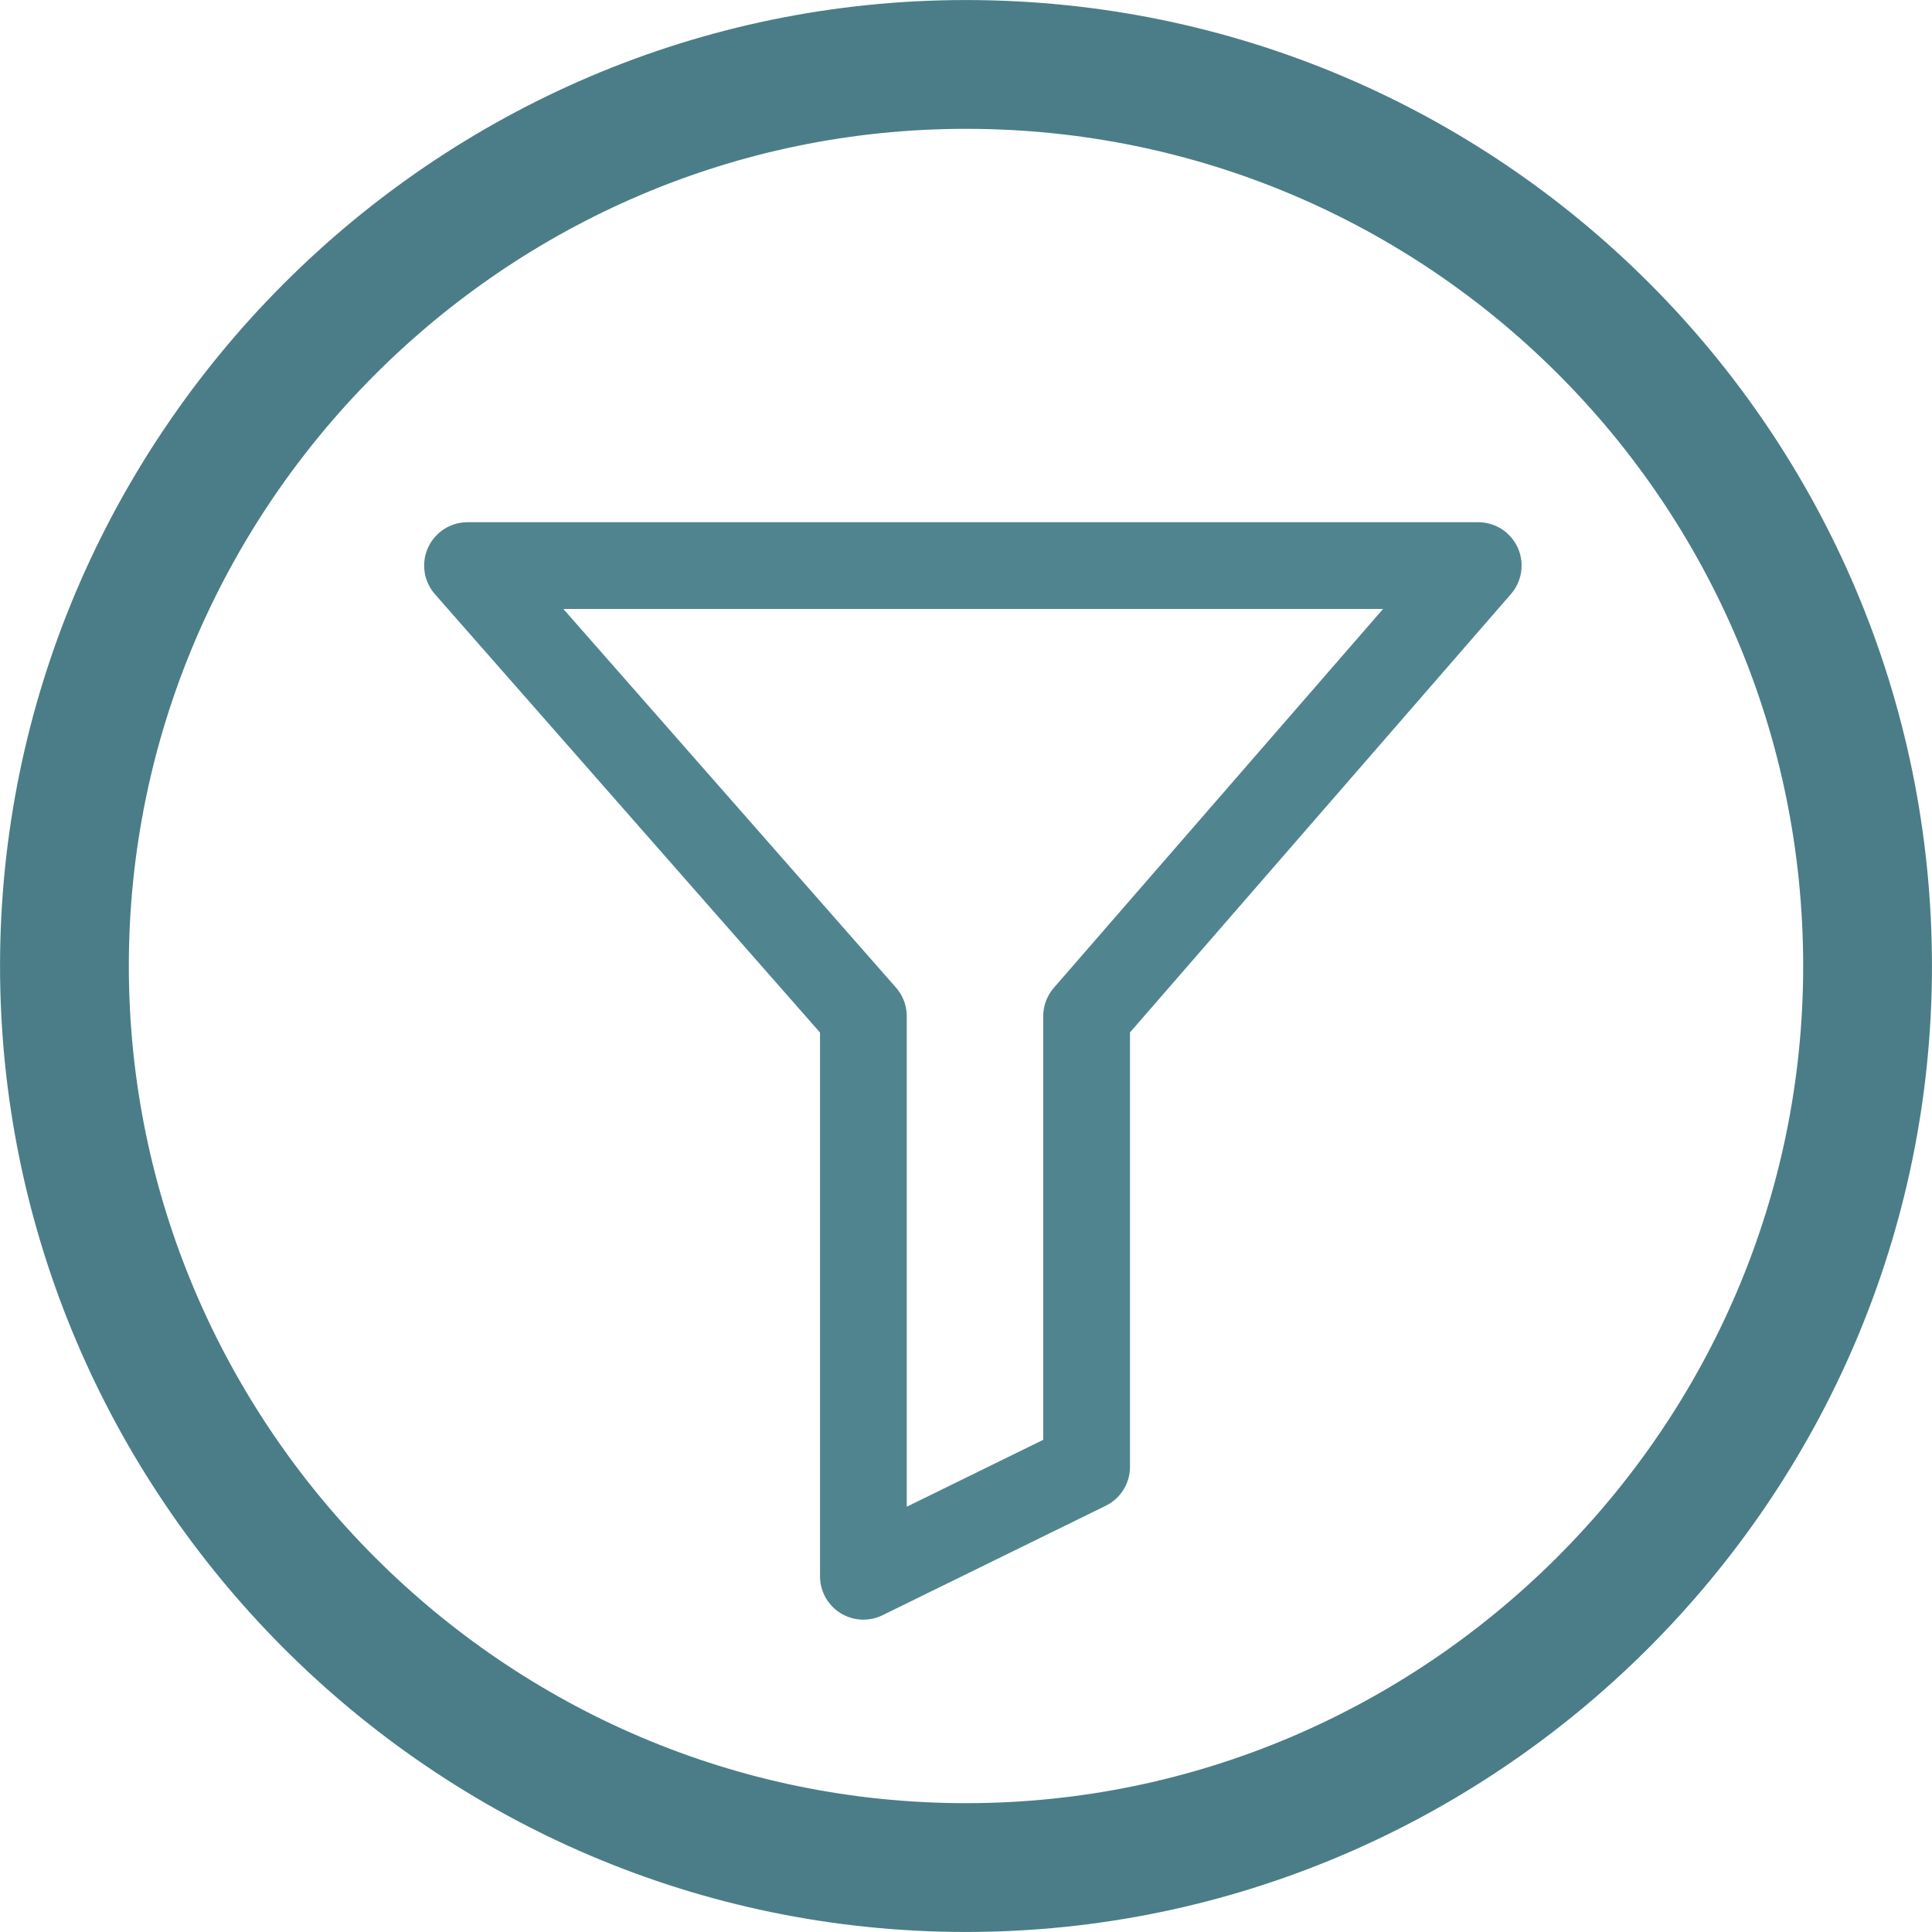
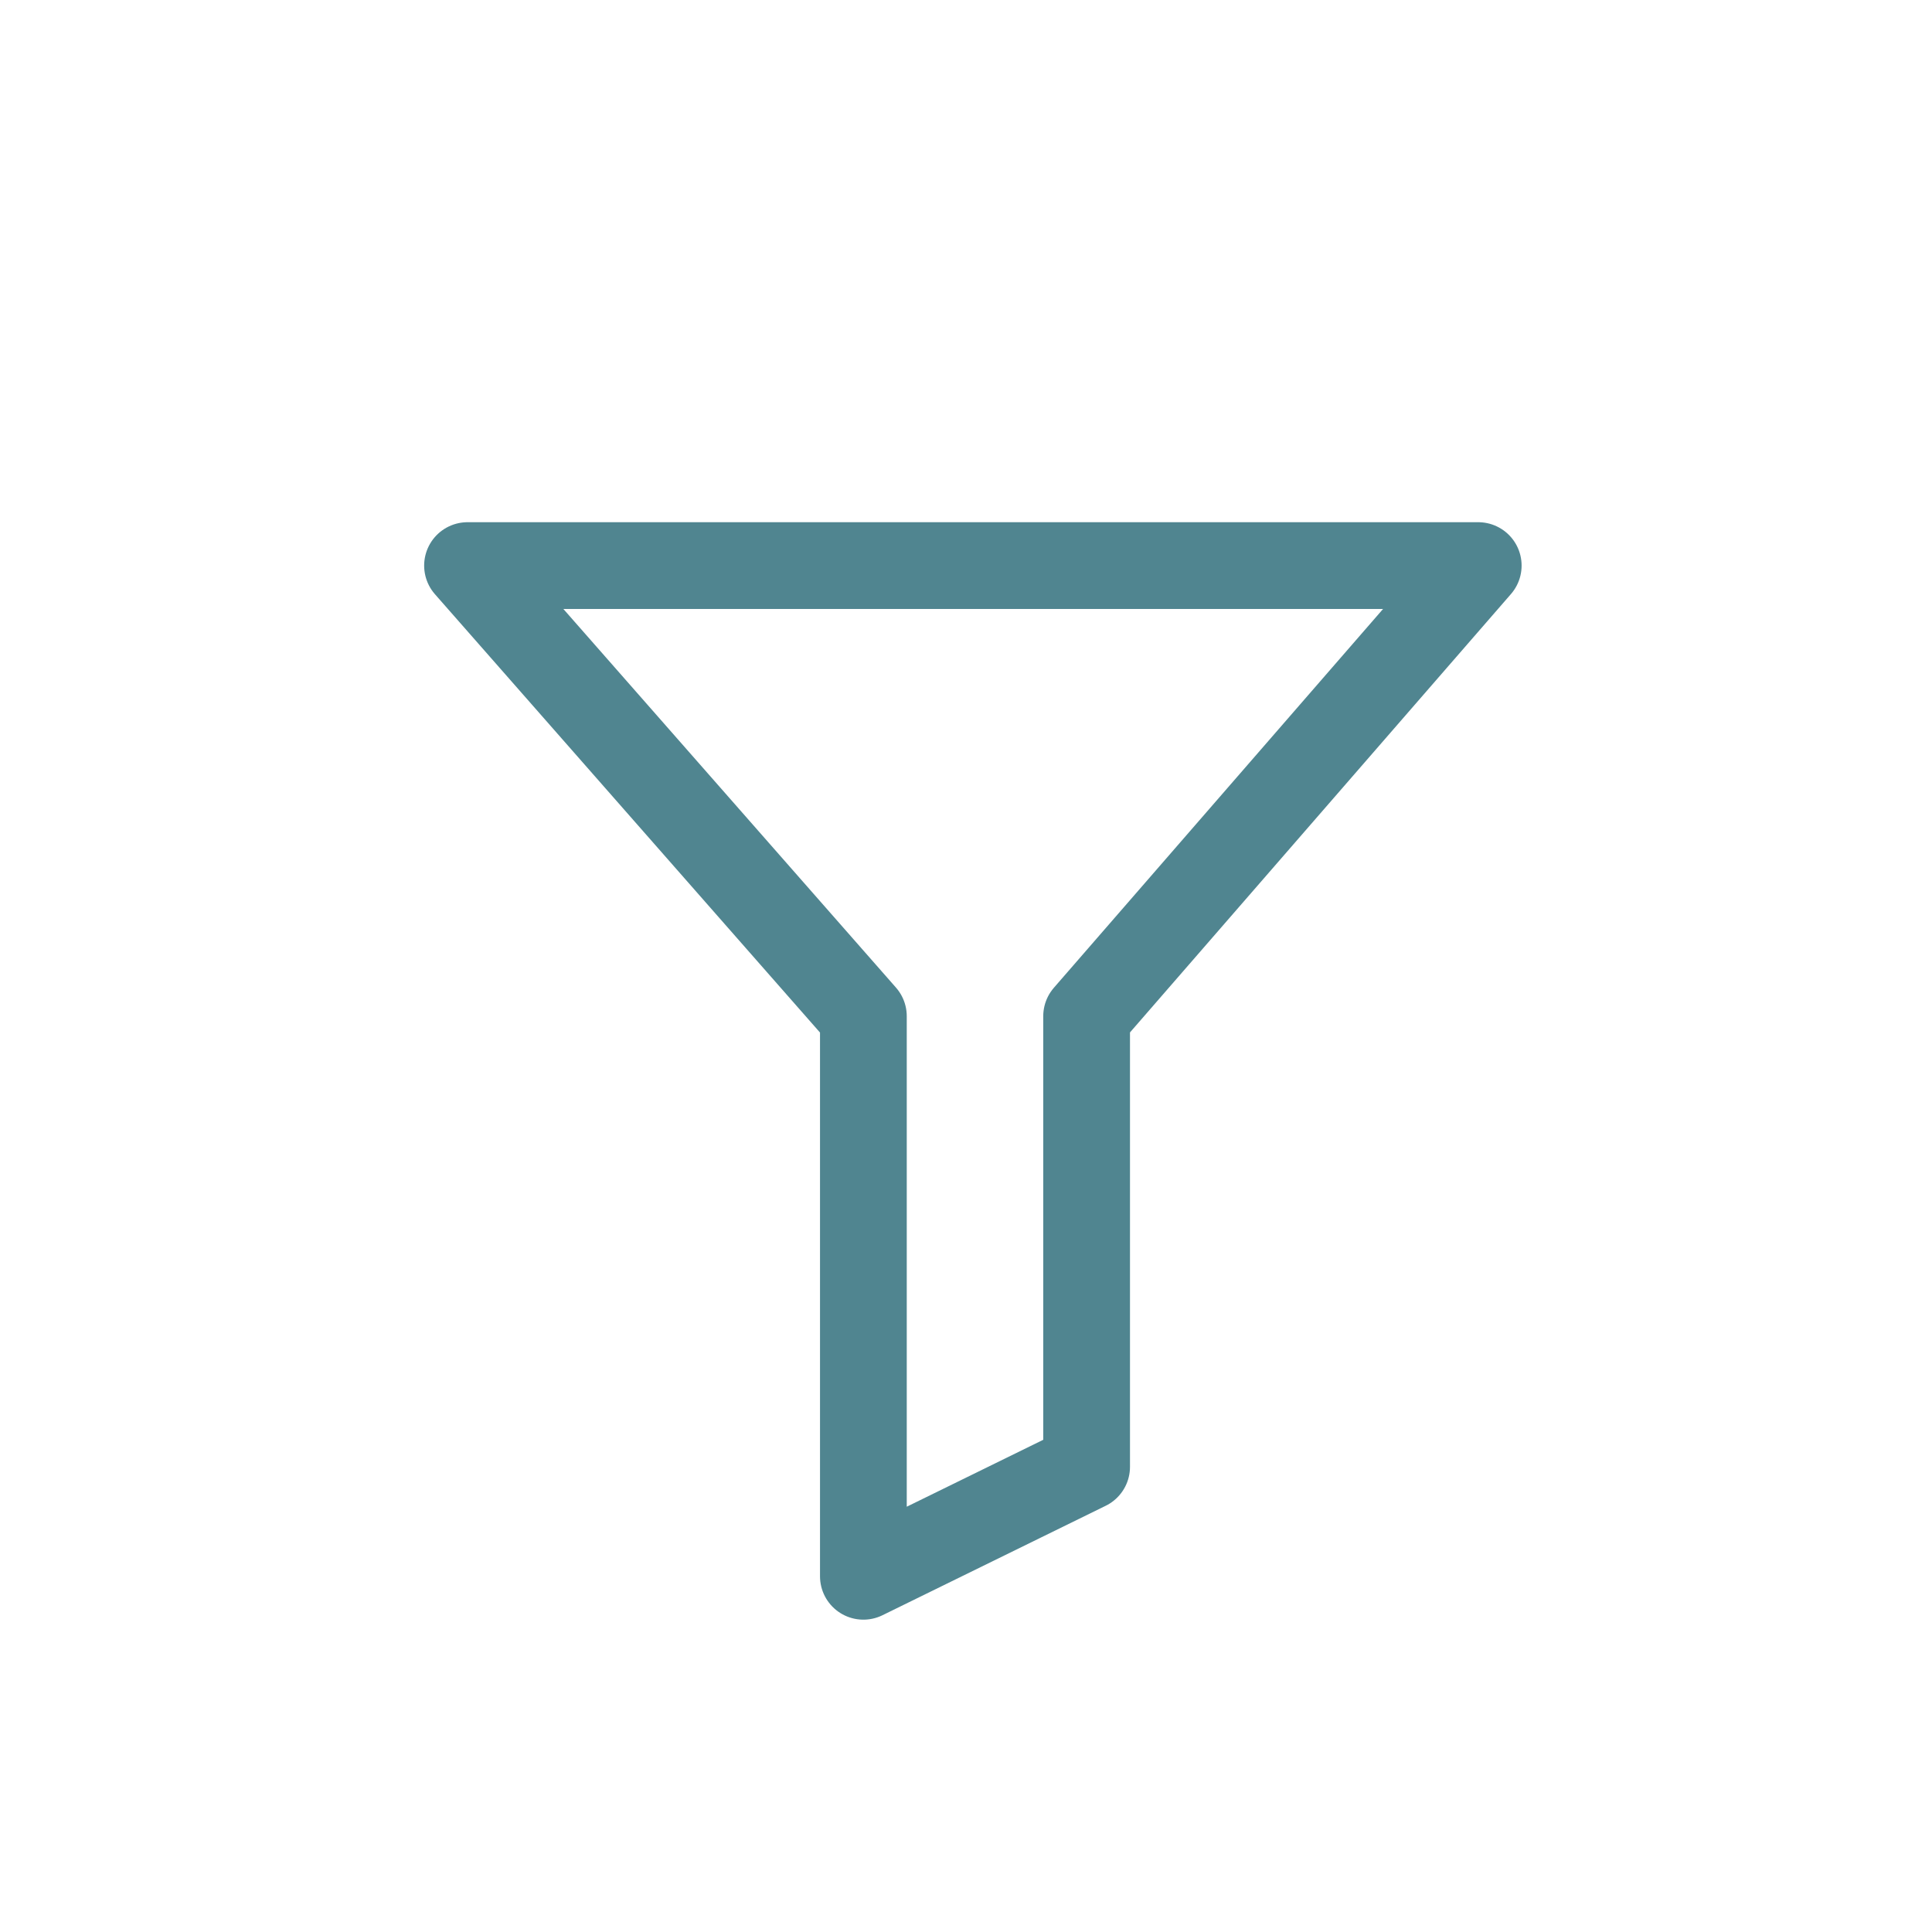
<svg xmlns="http://www.w3.org/2000/svg" xmlns:ns1="http://sodipodi.sourceforge.net/DTD/sodipodi-0.dtd" xmlns:ns2="http://www.inkscape.org/namespaces/inkscape" version="1.1" id="Layer_1" x="0px" y="0px" viewBox="0 0 24.588 24.588" xml:space="preserve" ns1:docname="main_menu_filter_colors.svg" ns2:version="1.2.1 (9c6d41e, 2022-07-14)" width="24.588" height="24.588">
  <defs id="defs9" />
  <ns1:namedview id="namedview7" pagecolor="#ffffff" bordercolor="#666666" borderopacity="1.0" ns2:showpageshadow="2" ns2:pageopacity="0.0" ns2:pagecheckerboard="0" ns2:deskcolor="#d1d1d1" showgrid="false" ns2:zoom="3.3803103" ns2:cx="-56.651604" ns2:cy="15.974865" ns2:window-width="1309" ns2:window-height="456" ns2:window-x="43" ns2:window-y="38" ns2:window-maximized="0" ns2:current-layer="Layer_1" />
  <style type="text/css" id="style2">
	.st0{fill:none;stroke:#FFFFFF;stroke-width:1.5;stroke-linecap:round;stroke-linejoin:round;stroke-miterlimit:10;}
</style>
-   <path class="st0" d="m 12.294,23.768 c -6.338,0 -11.474,-5.191 -11.474,-11.474 0,-6.284 5.136,-11.474 11.474,-11.474 6.338,0 11.474,5.136 11.474,11.474 0,6.338 -5.191,11.474 -11.474,11.474 z" id="path4872" style="fill:none;stroke:#4a7d87;stroke-width:1.639;stroke-miterlimit:10" />
  <path class="st0" d="m 12.381,7.198 h -6.431 l 5.038,5.735 v 7.128 l 2.841,-1.393 v -5.735 l 4.984,-5.735 z" id="path4" style="stroke:#508590;stroke-opacity:1;stroke-width:1.104;stroke-dasharray:none" />
</svg>